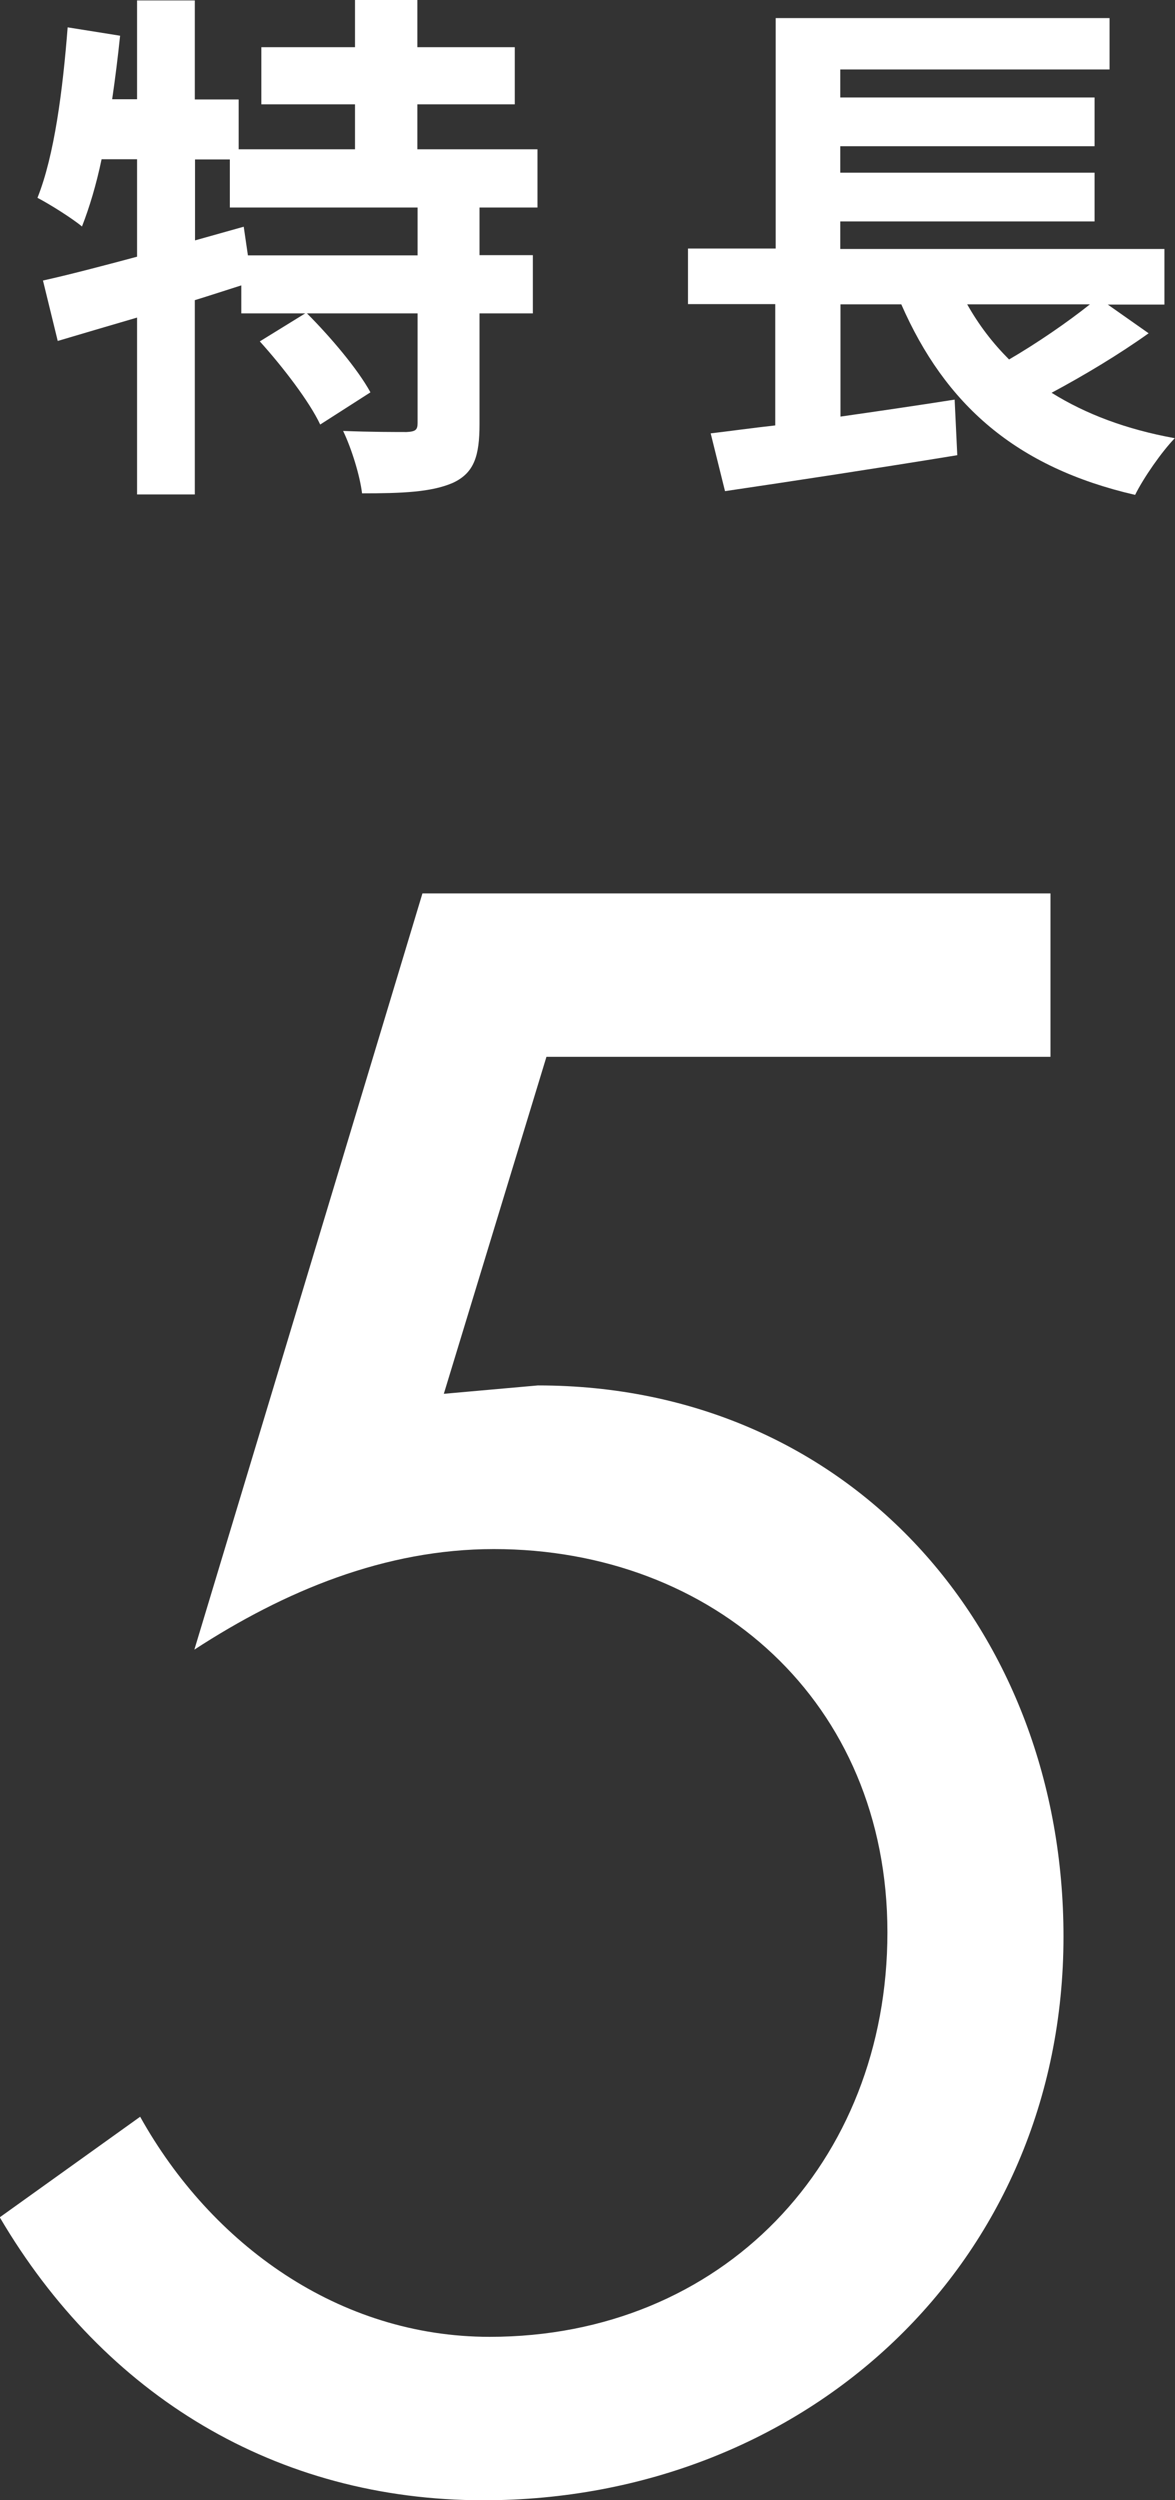
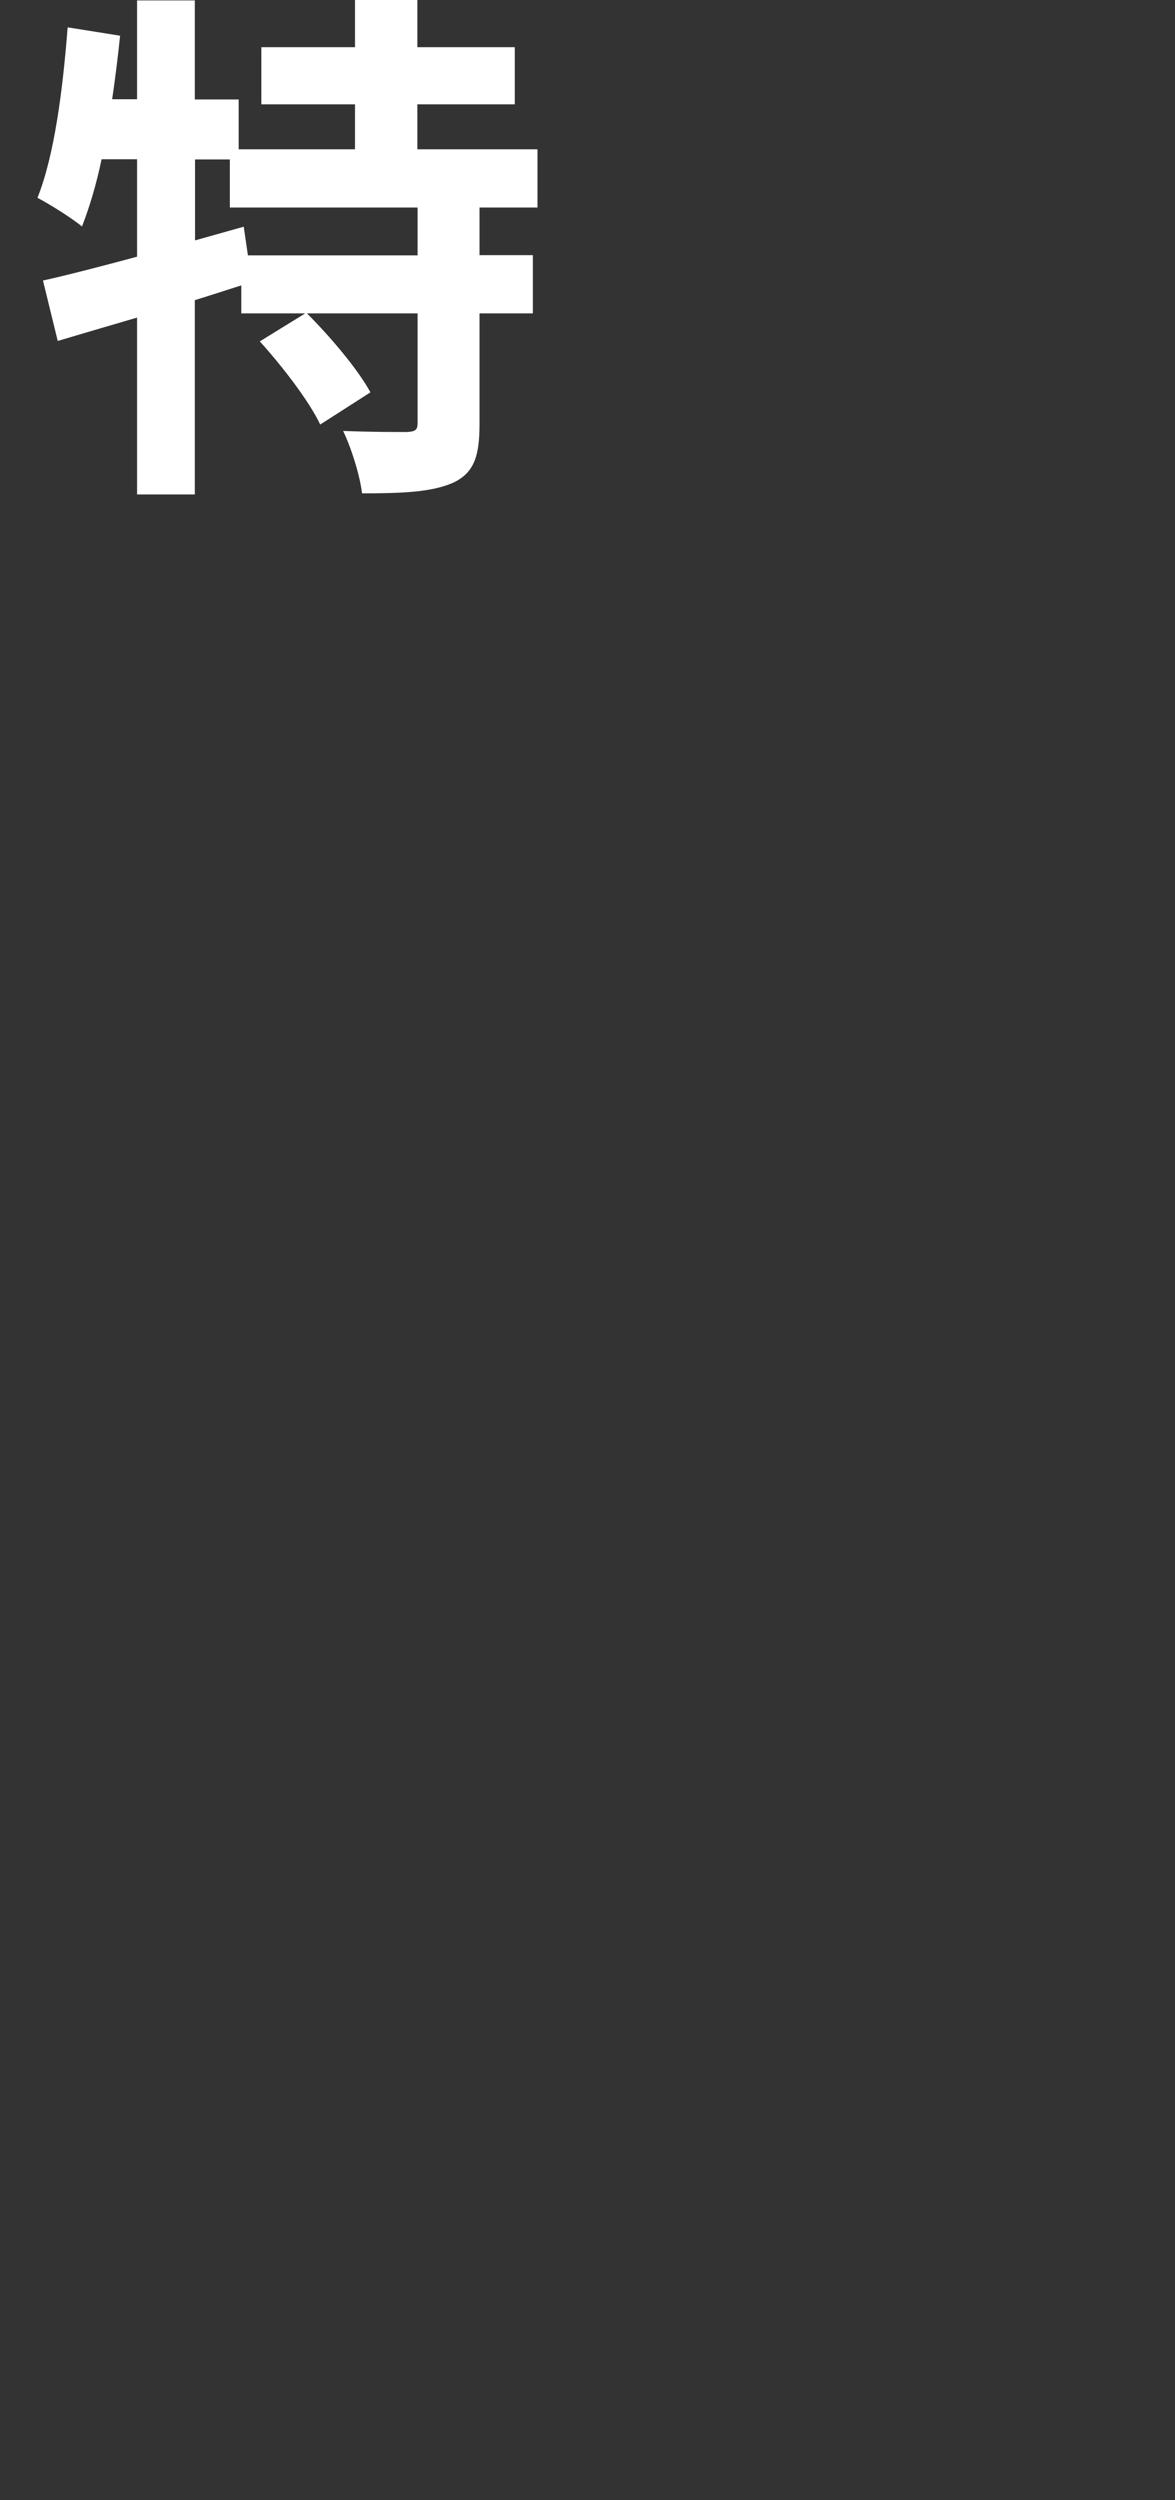
<svg xmlns="http://www.w3.org/2000/svg" id="_レイヤー_1" data-name="レイヤー_1" version="1.1" viewBox="0 0 53.32 113.36">
  <rect x="0" y="0" width="53.32" height="113.36" fill="#333333" stroke="none" />
  <defs>
    <style>
      .st0 {
        fill: #fff;
      }
    </style>
  </defs>
  <g>
    <path class="st0" d="M21.76,9.41v2.16h2.42v2.64h-2.42v5.02c0,1.44-.24,2.21-1.2,2.66-.98.43-2.33.48-4.13.48-.1-.82-.48-2.04-.86-2.83,1.2.05,2.5.05,2.88.05.41-.02.5-.1.5-.41v-4.97h-5.02c1.06,1.06,2.3,2.52,2.88,3.58l-2.28,1.46c-.48-1.03-1.7-2.62-2.74-3.77l2.06-1.27h-2.9v-1.27c-.7.22-1.42.46-2.11.67v8.81h-2.62v-8.02c-1.3.38-2.52.74-3.6,1.06l-.67-2.74c1.18-.26,2.66-.65,4.27-1.08v-4.42h-1.61c-.24,1.15-.55,2.18-.89,3.05-.43-.36-1.46-1.01-2.02-1.3.77-1.92,1.15-4.9,1.37-7.73l2.38.38c-.1.96-.22,1.92-.36,2.88h1.13V.02h2.62v4.49h1.99v2.26h5.28v-2.04h-4.25v-2.59h4.25V0h2.83v2.14h4.42v2.59h-4.42v2.04h5.45v2.64h-2.64ZM18.95,9.41h-8.52v-2.18h-1.58v3.67l2.21-.62.19,1.3h7.7v-2.16Z" />
-     <path class="st0" d="M52.14,15.1c-1.37.98-2.98,1.94-4.42,2.71,1.54.96,3.38,1.66,5.59,2.06-.6.62-1.42,1.8-1.8,2.57-5.42-1.25-8.62-4.1-10.61-8.64h-2.76v5.09c1.68-.24,3.46-.5,5.18-.77l.12,2.52c-3.67.6-7.63,1.2-10.54,1.63l-.65-2.62c.86-.1,1.85-.24,2.93-.36v-5.5h-3.96v-2.52h3.98V.82h15.15v2.33h-12.22v1.27h11.54v2.21h-11.54v1.2h11.54v2.21h-11.54v1.25h14.71v2.52h-2.57l1.85,1.3ZM43.89,13.8c.53.94,1.15,1.75,1.9,2.5,1.27-.74,2.64-1.68,3.67-2.5h-5.57Z" />
  </g>
-   <path class="st0" d="M24.8,47.91l-4.66,15.29,4.27-.38c14.16,0,23.85,11.12,23.85,24.99,0,14.82-11.69,25.56-26.32,25.56-9.41,0-17.2-4.75-21.95-12.83l6.37-4.56c3.23,5.79,9.02,9.98,15.86,9.98,10.55,0,18.05-7.89,18.05-18.34s-7.88-17.38-17.86-17.38c-4.94,0-9.5,1.9-13.59,4.56l10.35-34.29h28.5v7.41h-22.9Z" />
</svg>